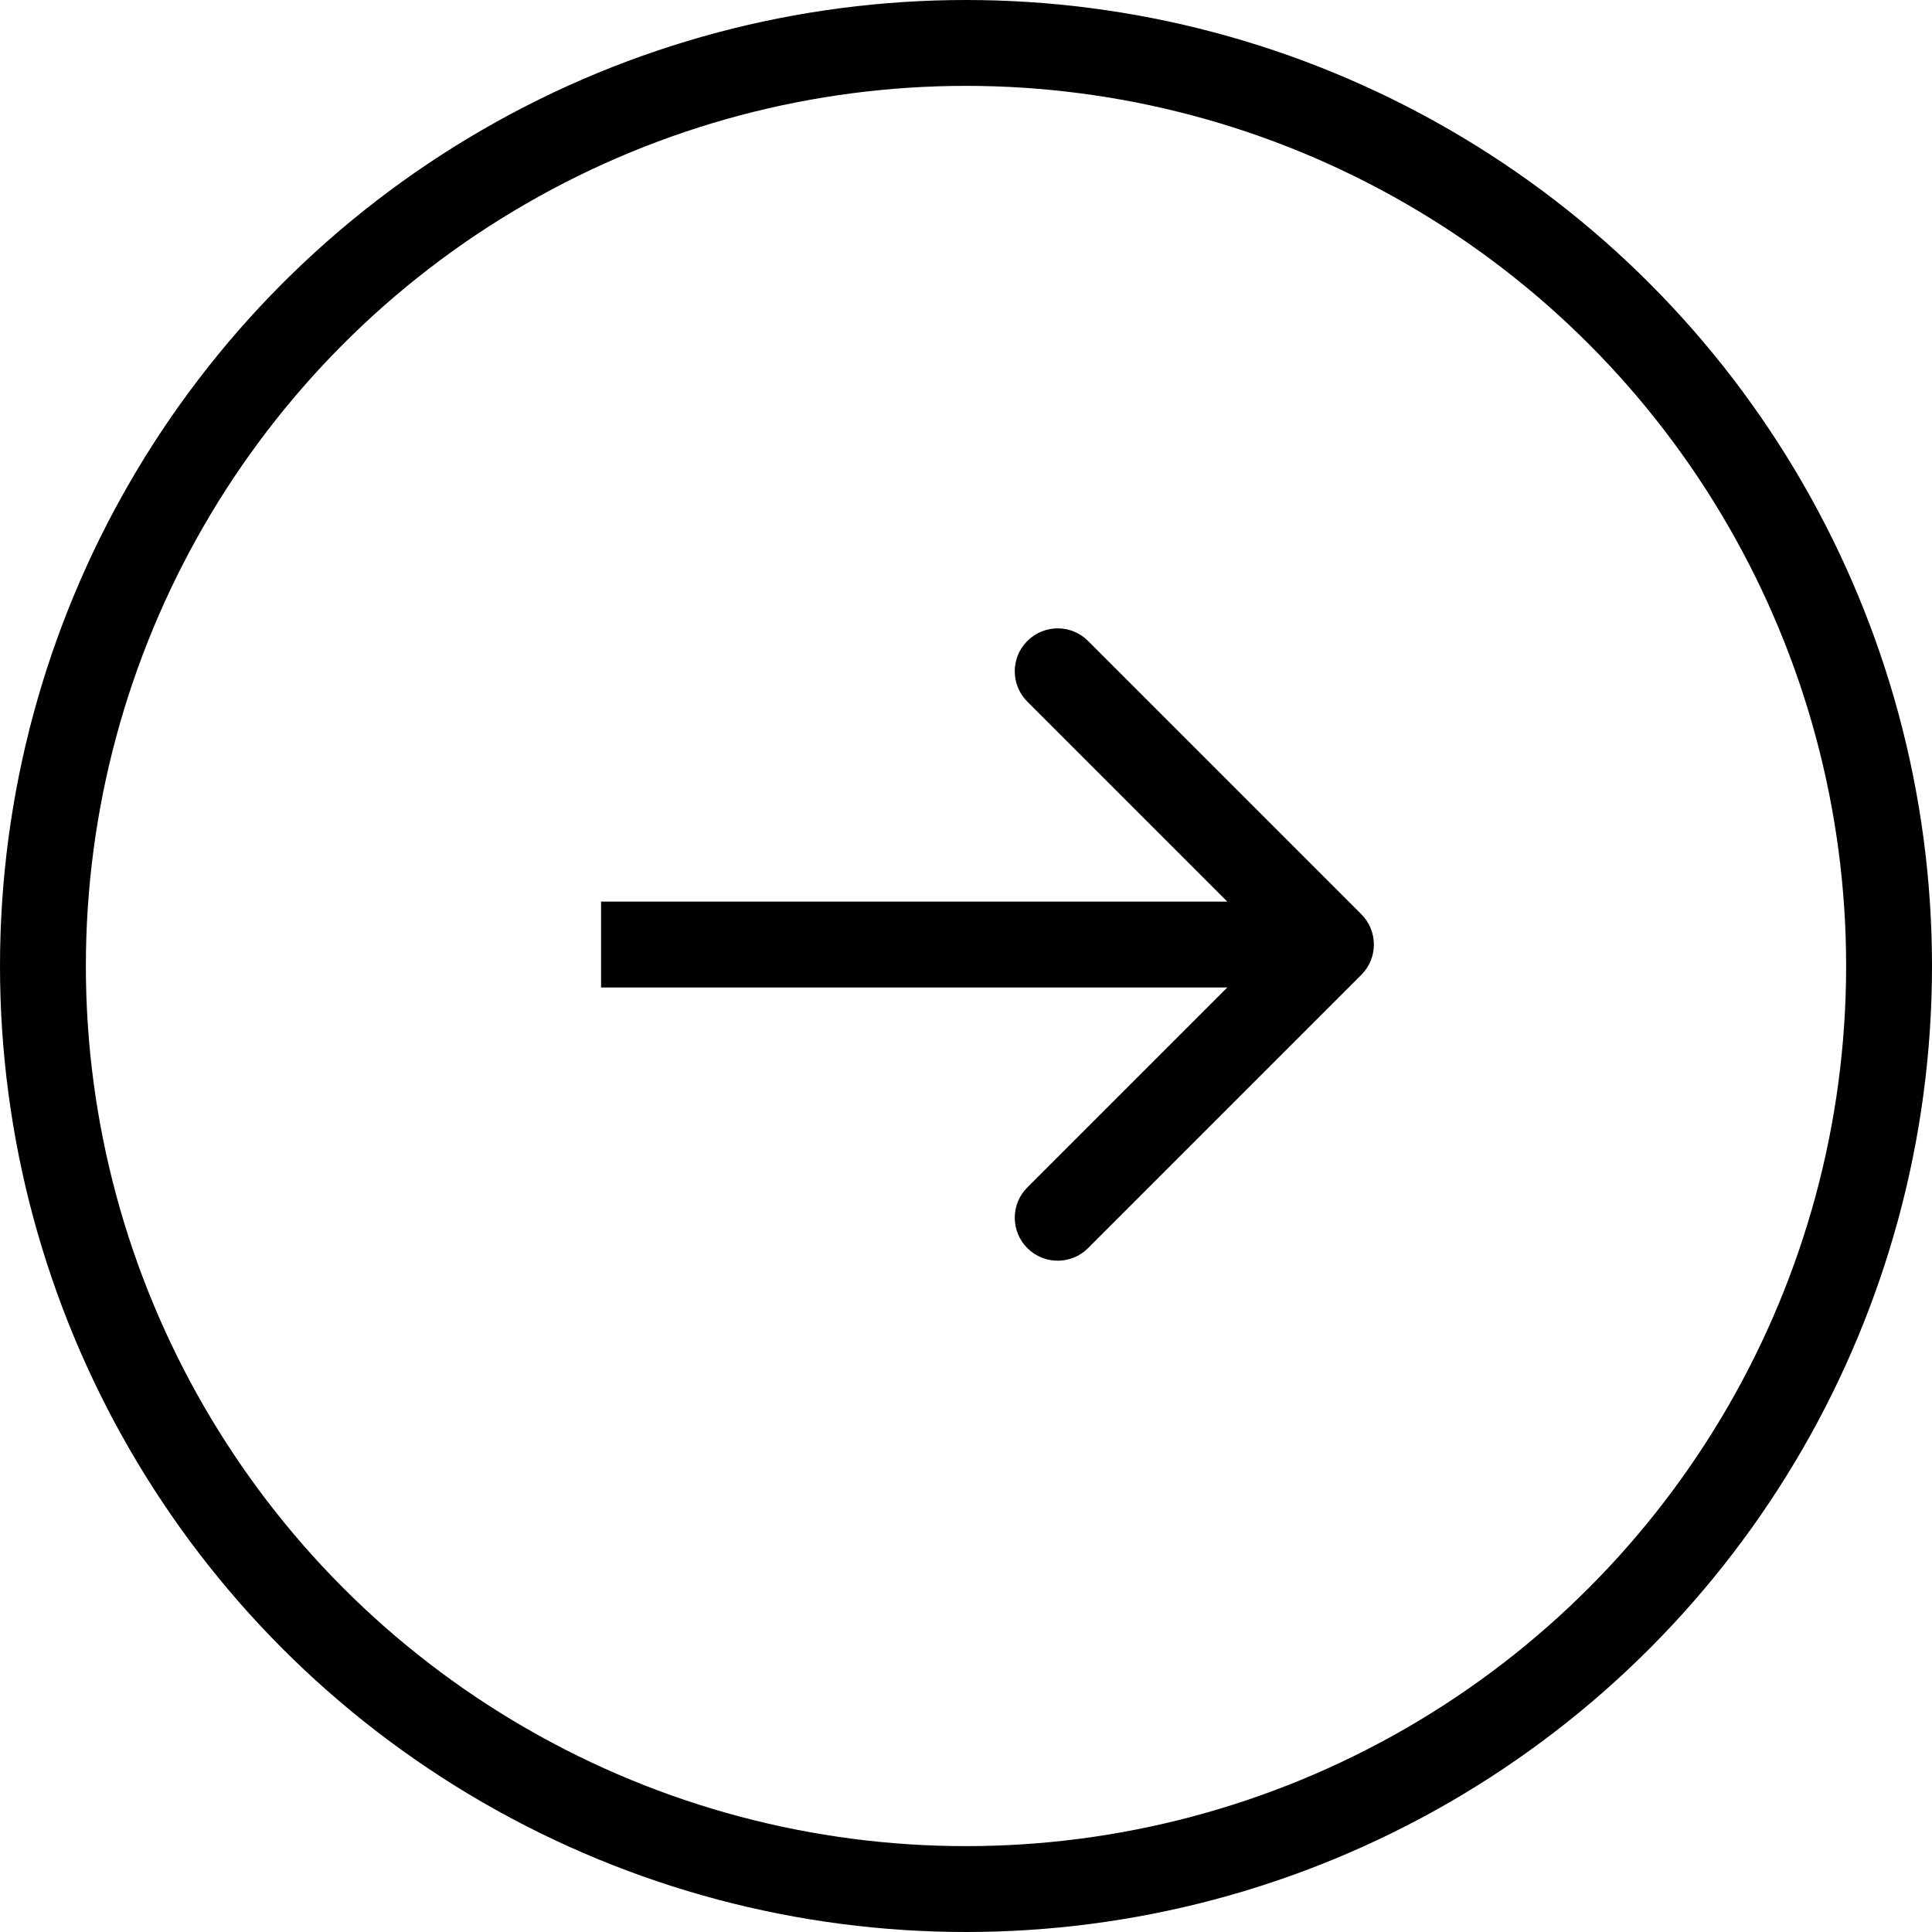
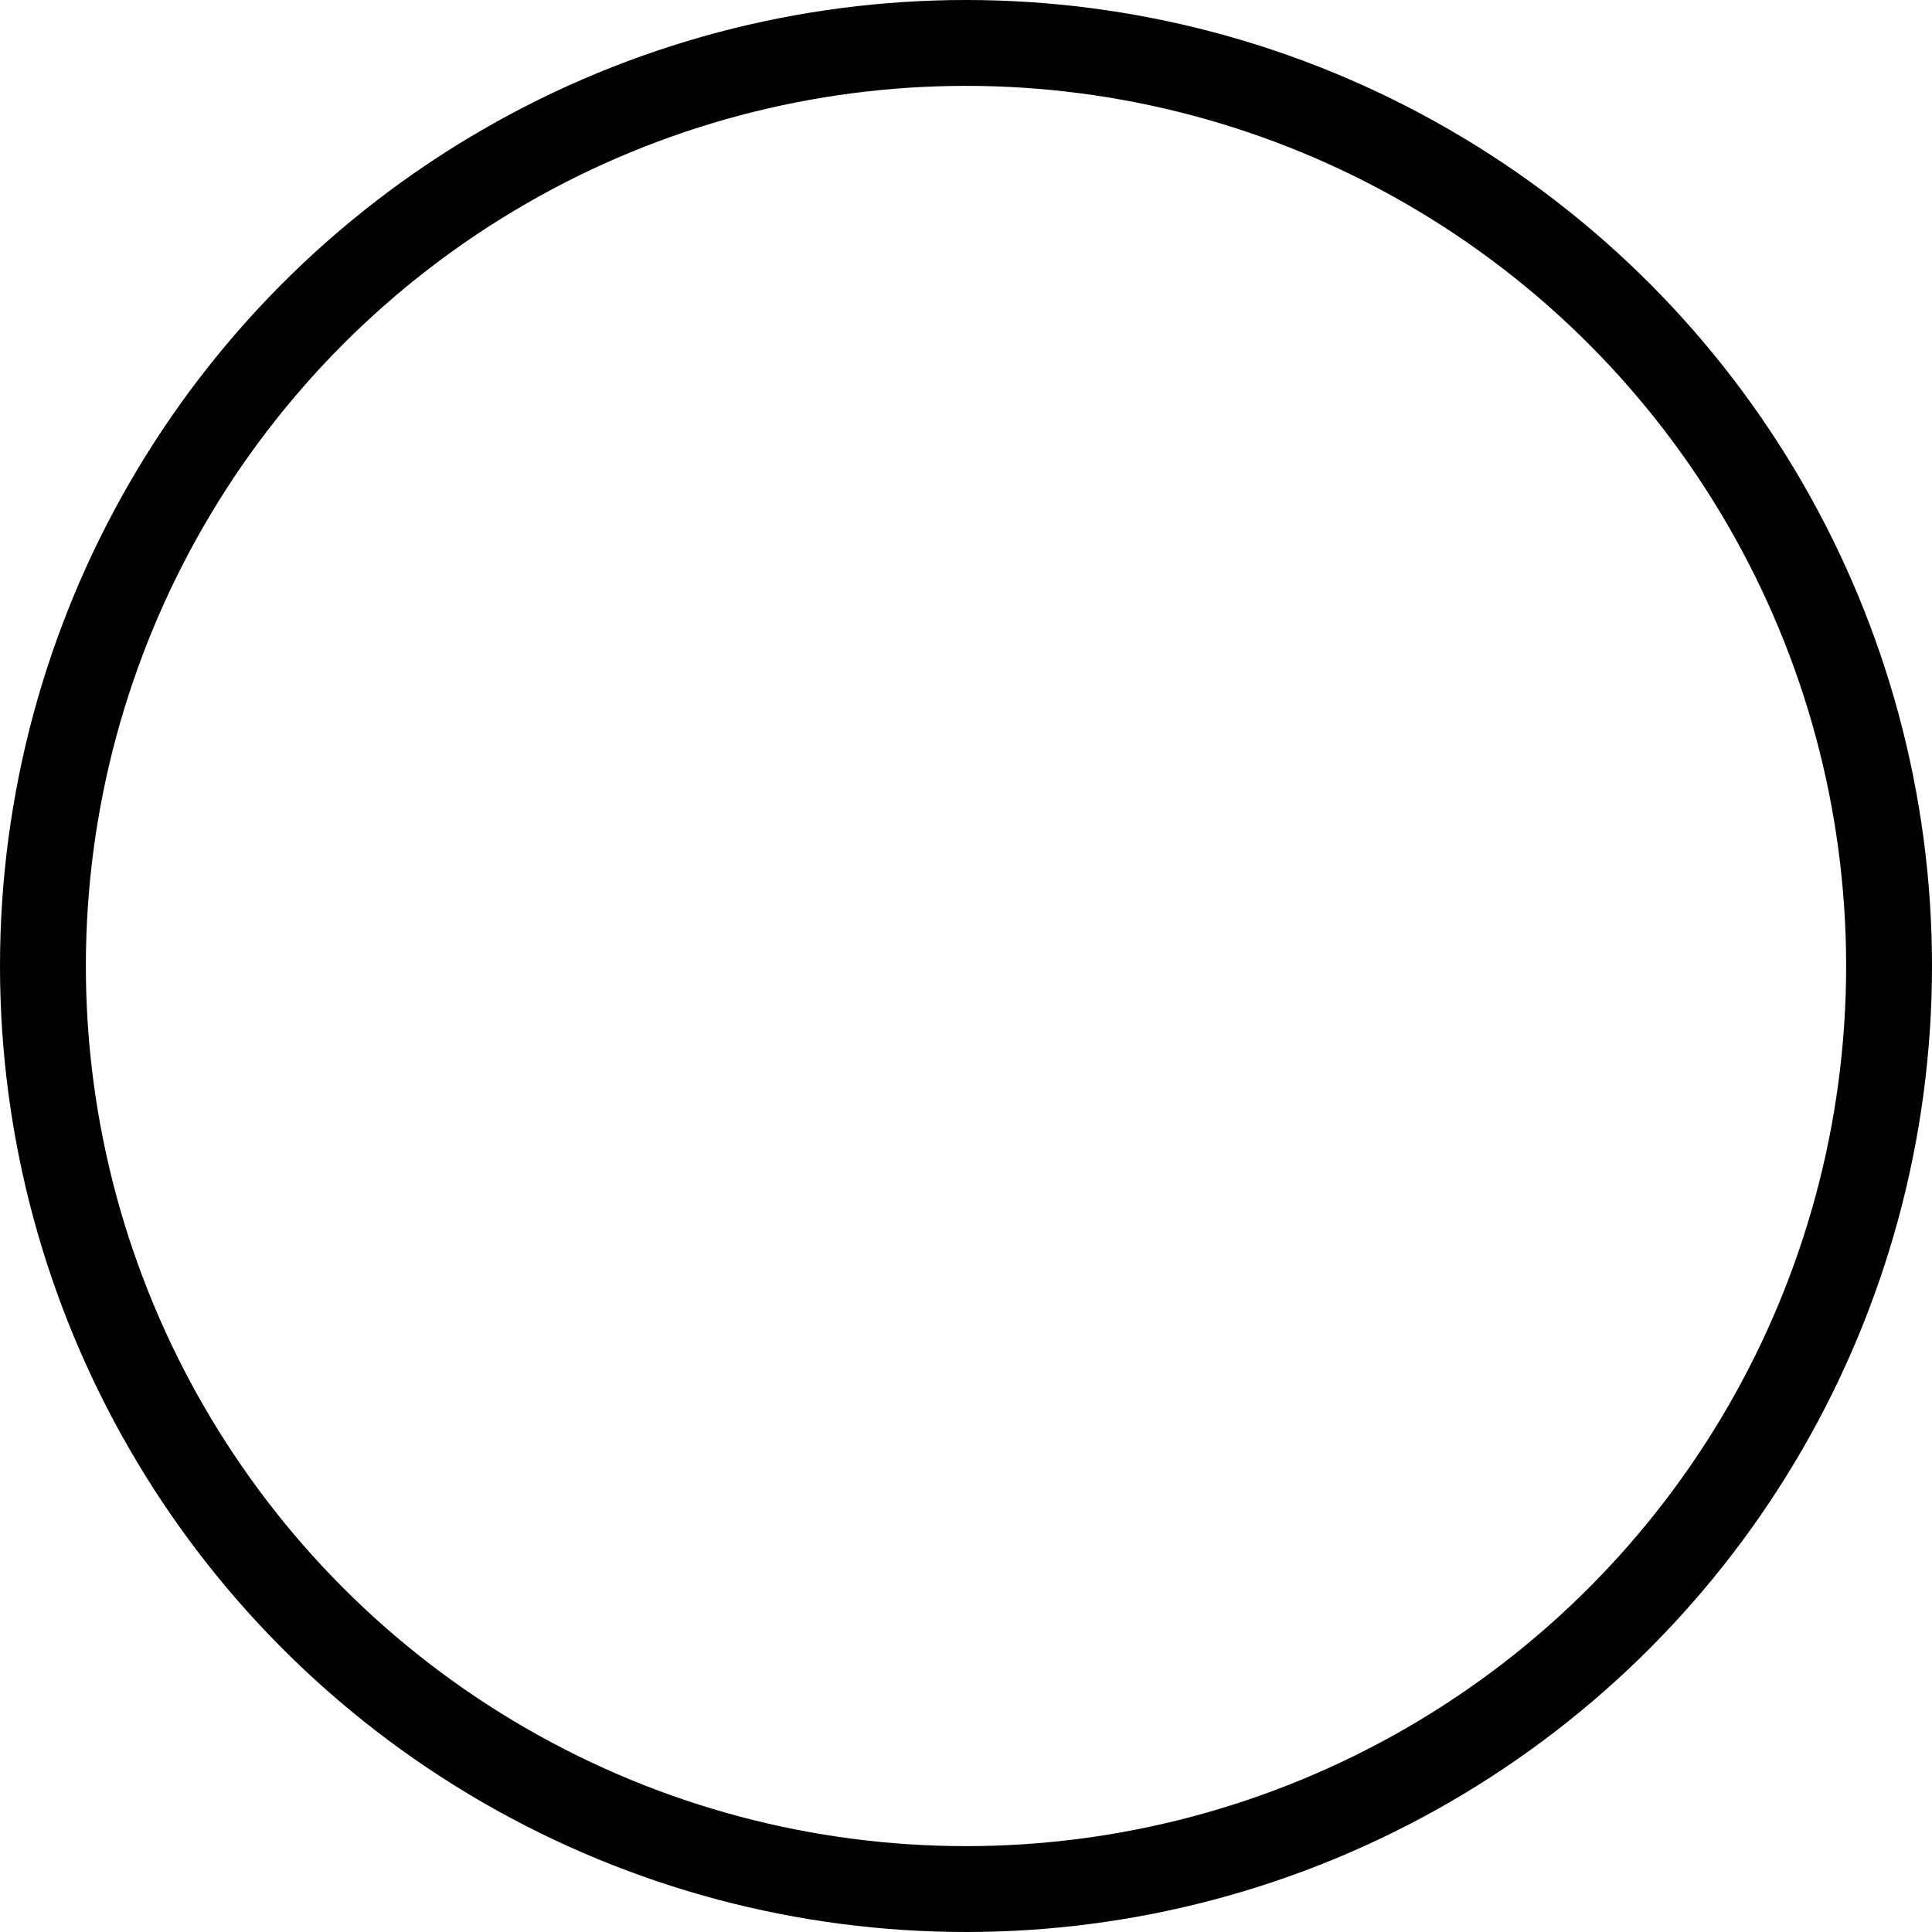
<svg xmlns="http://www.w3.org/2000/svg" width="45" height="45" viewBox="0 0 45 45" fill="none">
-   <path d="M31.707 22.707C32.098 22.317 32.098 21.683 31.707 21.293L25.343 14.929C24.953 14.538 24.32 14.538 23.929 14.929C23.538 15.319 23.538 15.953 23.929 16.343L29.586 22L23.929 27.657C23.538 28.047 23.538 28.68 23.929 29.071C24.32 29.462 24.953 29.462 25.343 29.071L31.707 22.707ZM14 23L31 23L31 21L14 21L14 23Z" fill="black" />
  <circle cx="22.5" cy="22.5" r="21.5" stroke="black" stroke-width="2" />
</svg>